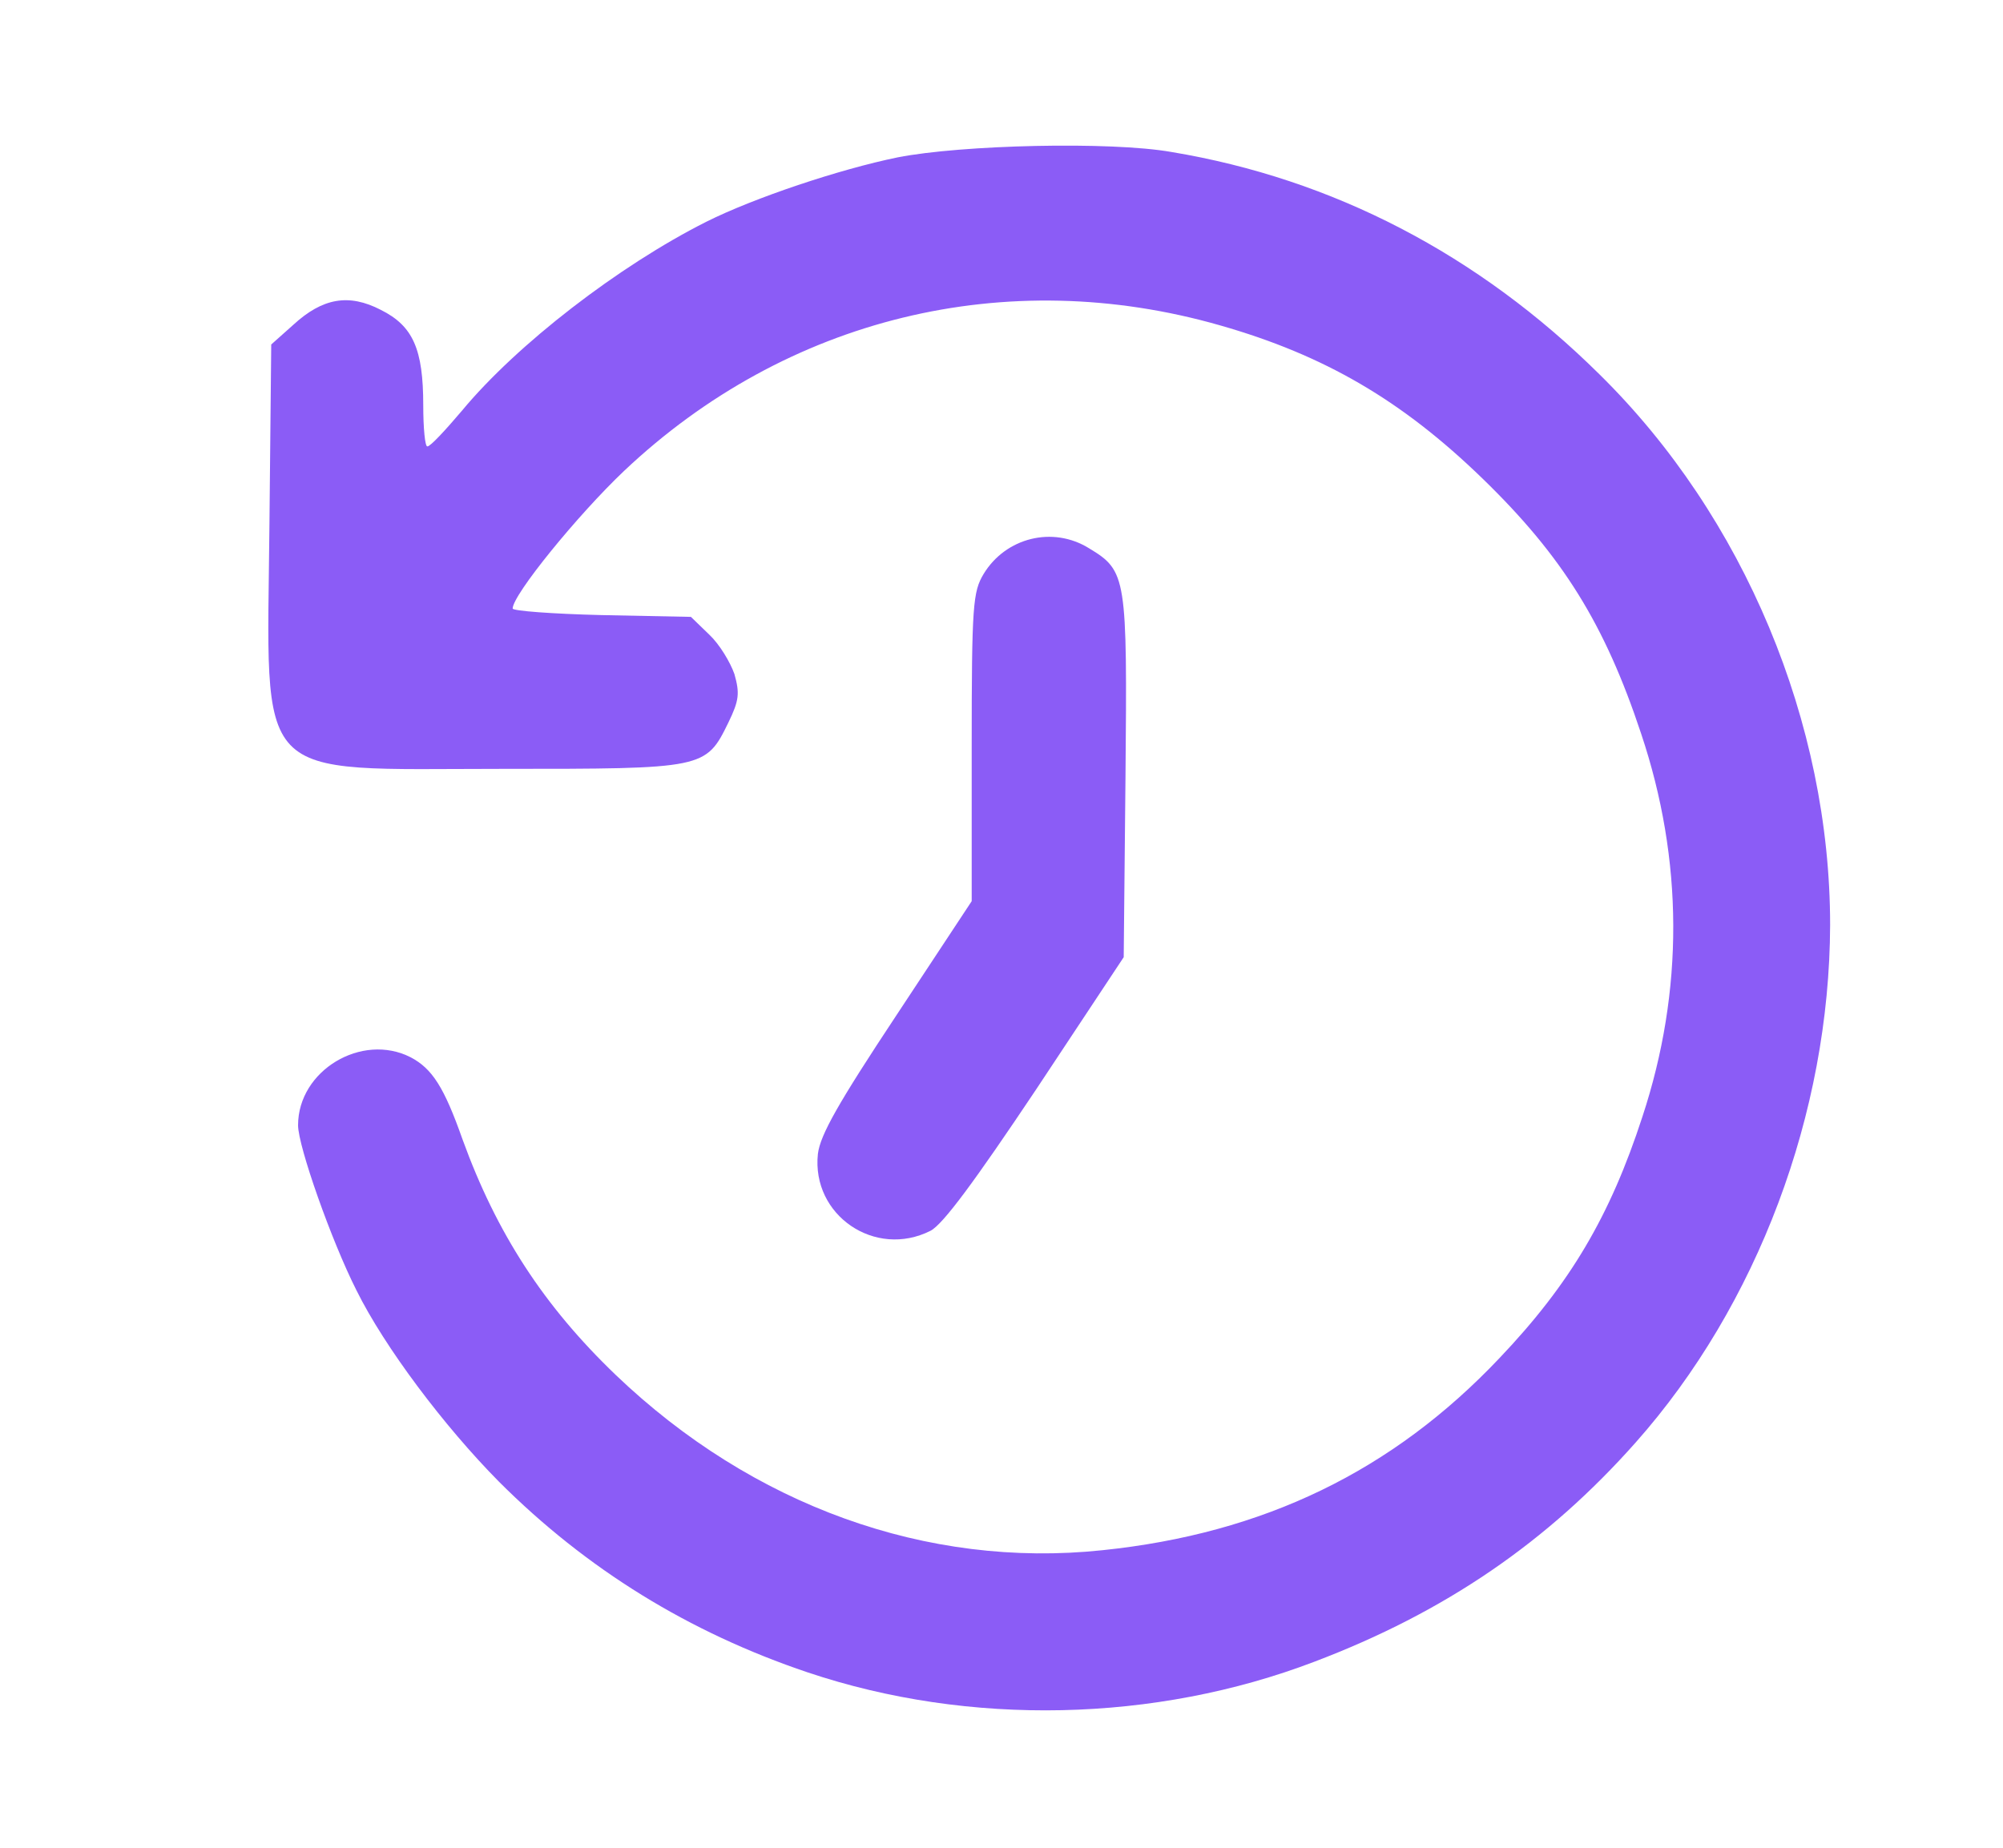
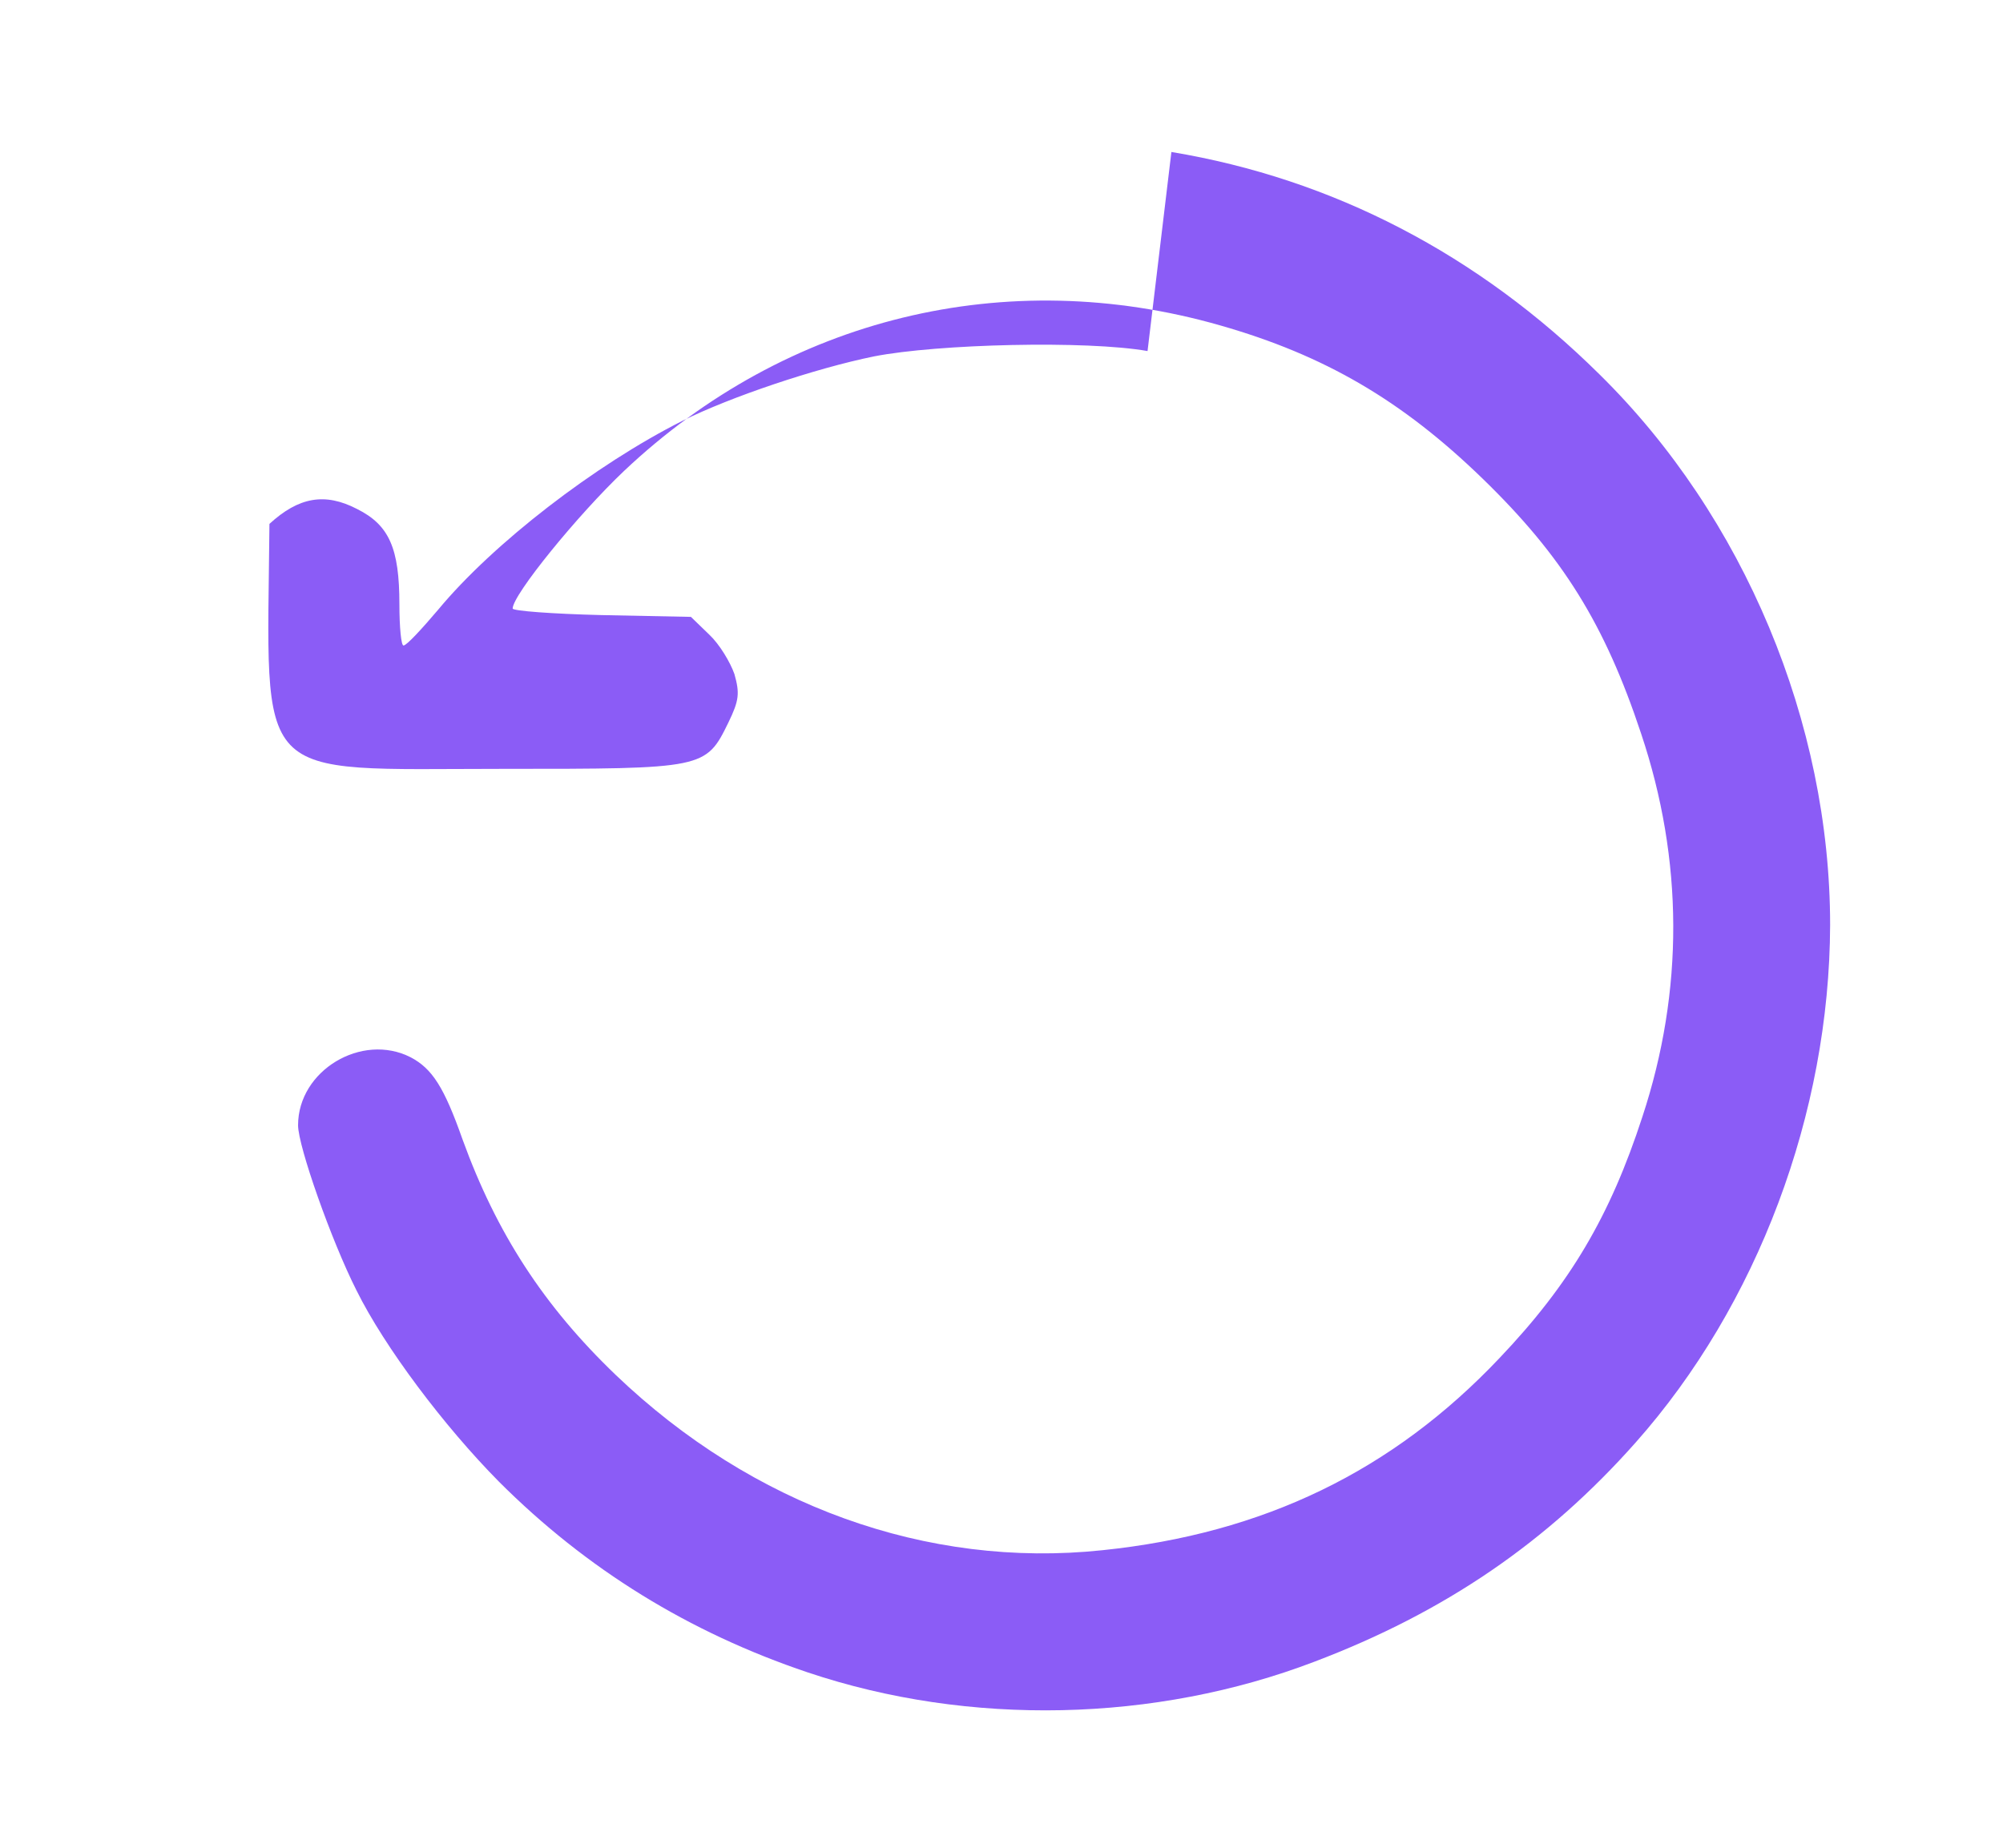
<svg xmlns="http://www.w3.org/2000/svg" width="336" height="310" viewBox="-336 0 336 310">
  <g transform="translate(0,310) scale(-0.1,-0.1)" fill="#8B5CF6" stroke="none">
-     <path d="M1395 2845 c-271 -45 -515 -172 -718 -373 -243 -239 -387 -585 -387 -924 1 -316 122 -638 326 -868 148 -167 320 -285 539 -368 267 -102 579 -109 850 -18 199 67 371 173 518 320 92 93 192 226 239 321 42 83 98 242 98 277 0 92 -107 156 -189 114 -36 -19 -56 -50 -87 -138 -57 -157 -136 -279 -257 -395 -229 -219 -522 -325 -816 -294 -271 28 -487 133 -666 322 -119 125 -186 239 -240 405 -70 212 -69 431 2 643 61 184 132 298 266 428 135 131 265 207 440 257 359 103 728 13 1000 -244 78 -74 187 -208 187 -231 0 -4 -67 -9 -149 -11 l-150 -3 -31 -30 c-17 -16 -35 -46 -42 -66 -9 -32 -8 -44 10 -81 38 -78 40 -78 379 -78 424 0 395 -30 391 411 l-3 301 -37 33 c-49 45 -93 53 -147 25 -54 -27 -71 -66 -71 -160 0 -38 -3 -70 -7 -69 -5 0 -30 27 -58 60 -92 111 -263 243 -410 317 -80 40 -223 88 -321 108 -107 21 -357 27 -459 9z" />
-     <path d="M1533 2180 c-63 -38 -64 -48 -61 -383 l3 -303 147 -222 c103 -154 156 -226 177 -237 93 -47 200 26 189 129 -4 32 -34 85 -132 233 l-126 191 0 258 c0 239 -2 261 -20 291 -37 61 -116 81 -177 43z" />
+     <path d="M1395 2845 c-271 -45 -515 -172 -718 -373 -243 -239 -387 -585 -387 -924 1 -316 122 -638 326 -868 148 -167 320 -285 539 -368 267 -102 579 -109 850 -18 199 67 371 173 518 320 92 93 192 226 239 321 42 83 98 242 98 277 0 92 -107 156 -189 114 -36 -19 -56 -50 -87 -138 -57 -157 -136 -279 -257 -395 -229 -219 -522 -325 -816 -294 -271 28 -487 133 -666 322 -119 125 -186 239 -240 405 -70 212 -69 431 2 643 61 184 132 298 266 428 135 131 265 207 440 257 359 103 728 13 1000 -244 78 -74 187 -208 187 -231 0 -4 -67 -9 -149 -11 l-150 -3 -31 -30 c-17 -16 -35 -46 -42 -66 -9 -32 -8 -44 10 -81 38 -78 40 -78 379 -78 424 0 395 -30 391 411 c-49 45 -93 53 -147 25 -54 -27 -71 -66 -71 -160 0 -38 -3 -70 -7 -69 -5 0 -30 27 -58 60 -92 111 -263 243 -410 317 -80 40 -223 88 -321 108 -107 21 -357 27 -459 9z" />
  </g>
</svg>